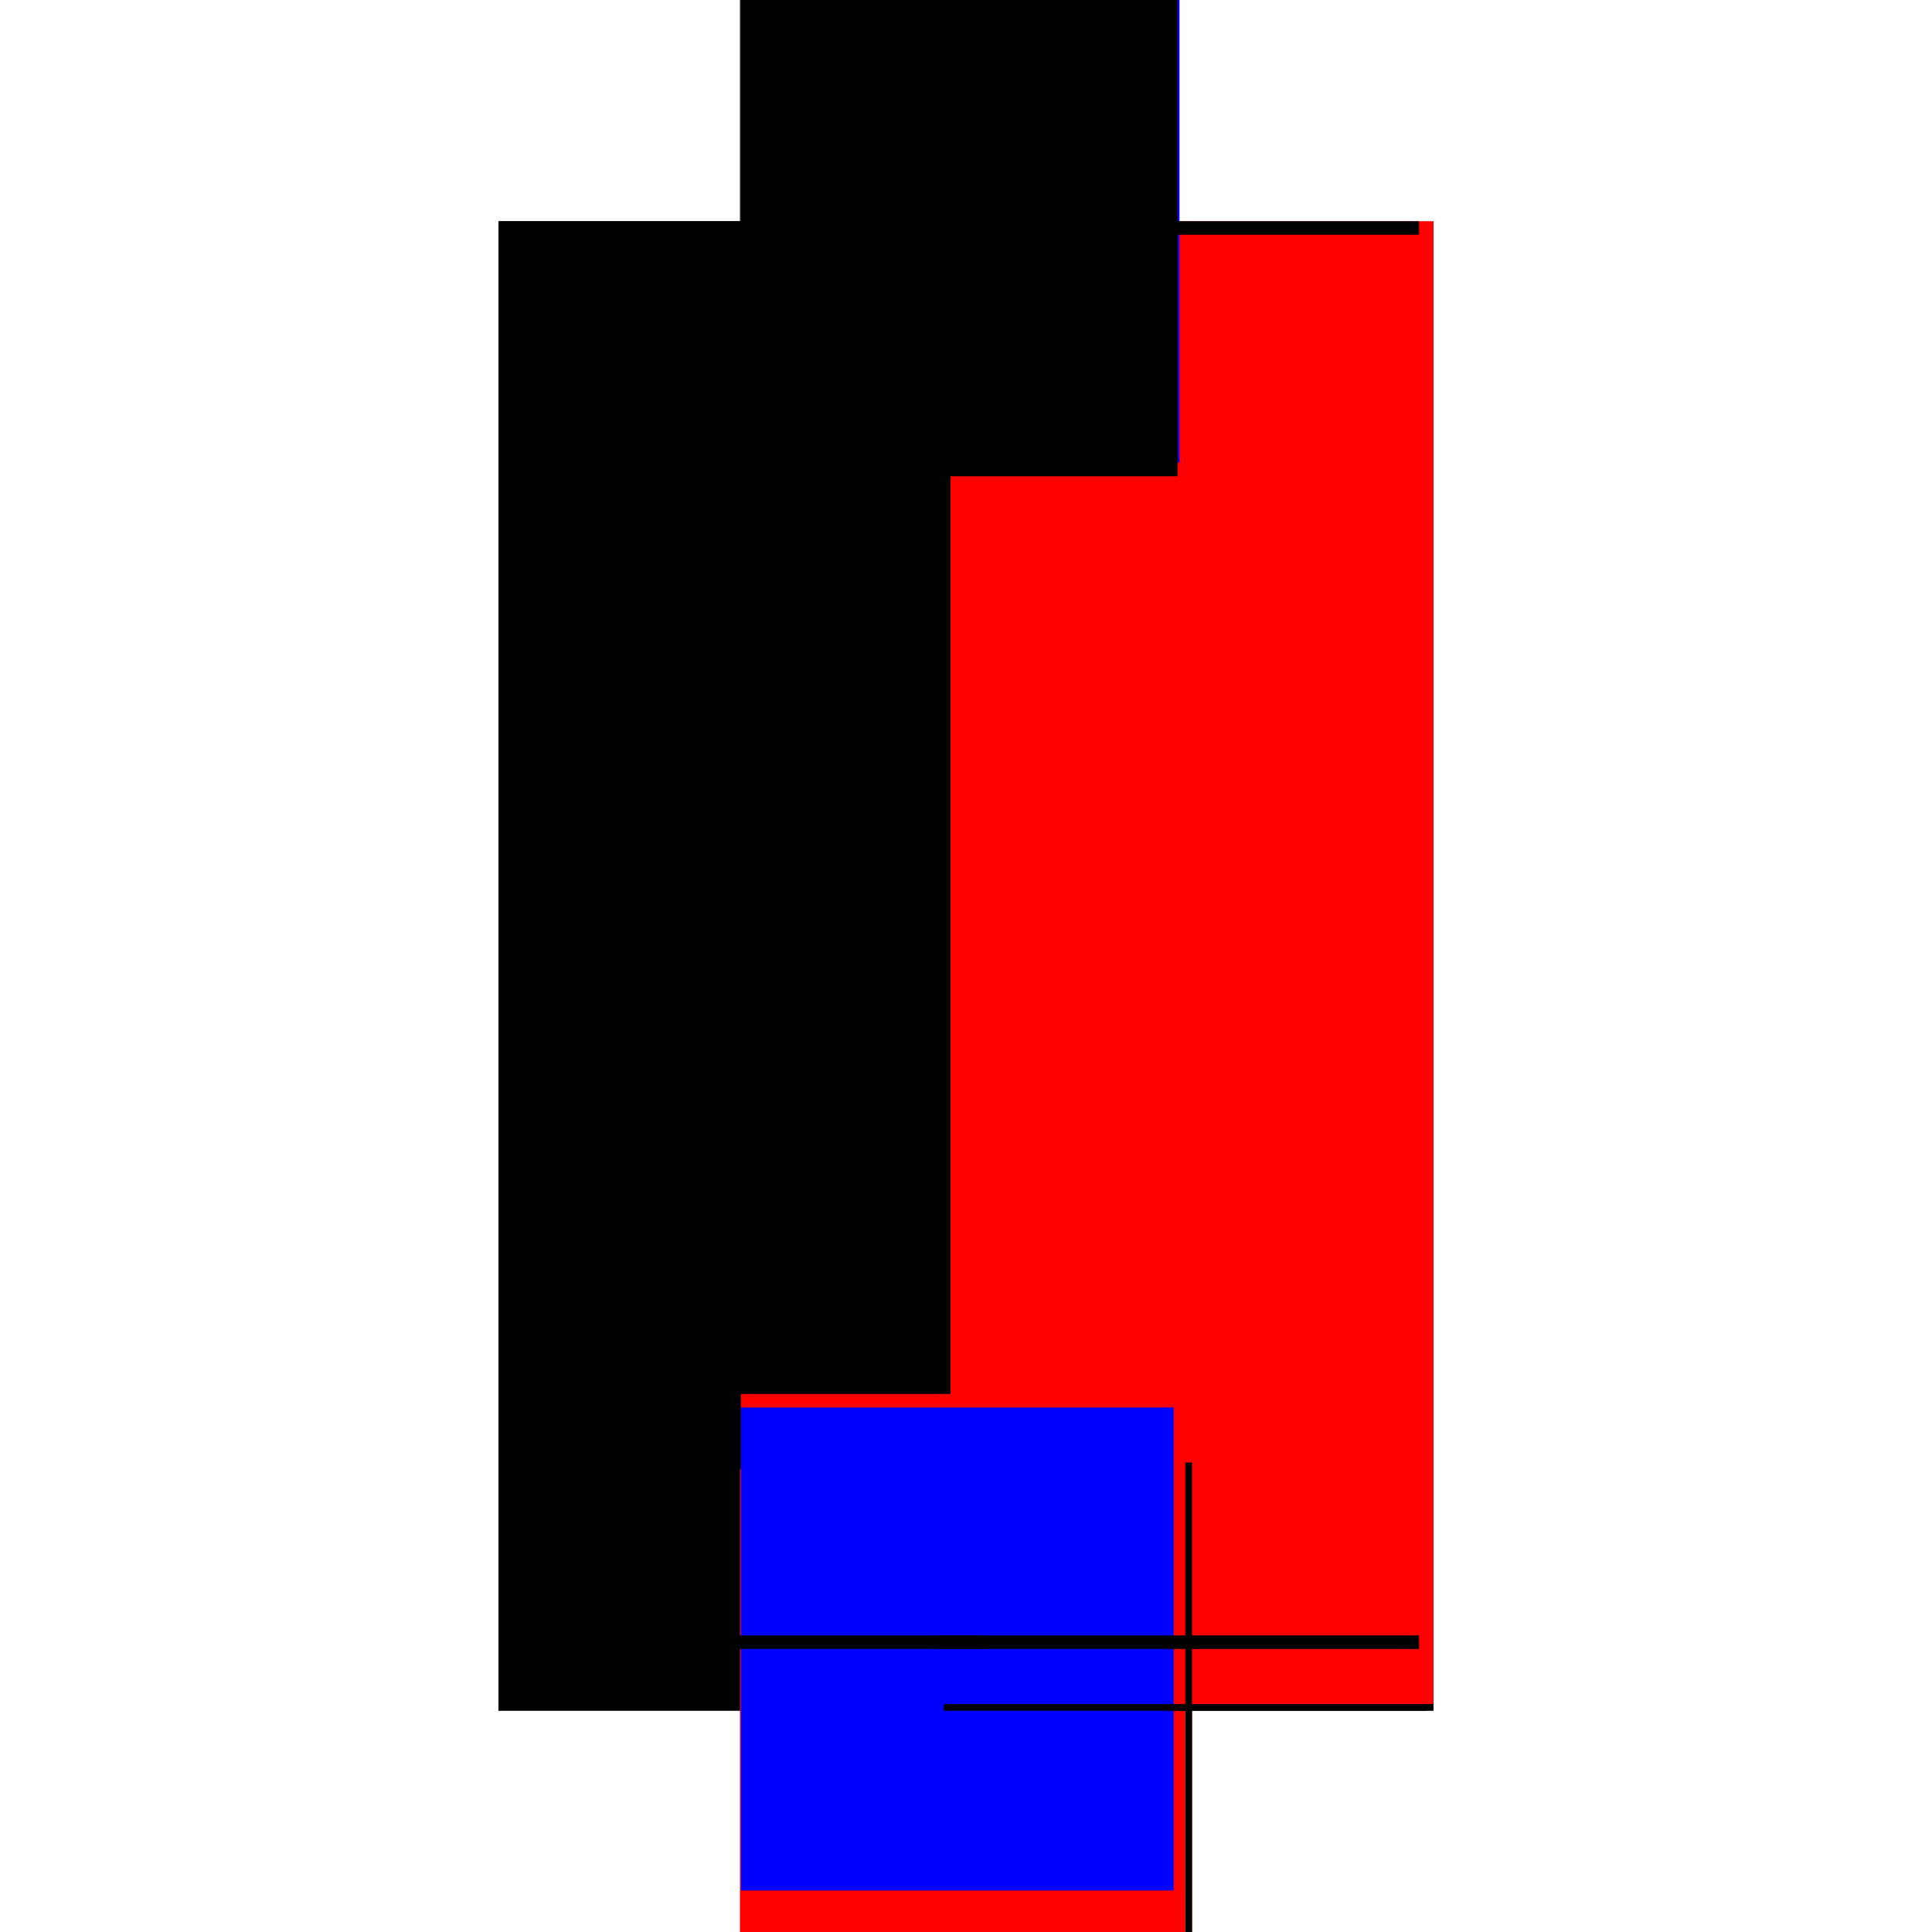
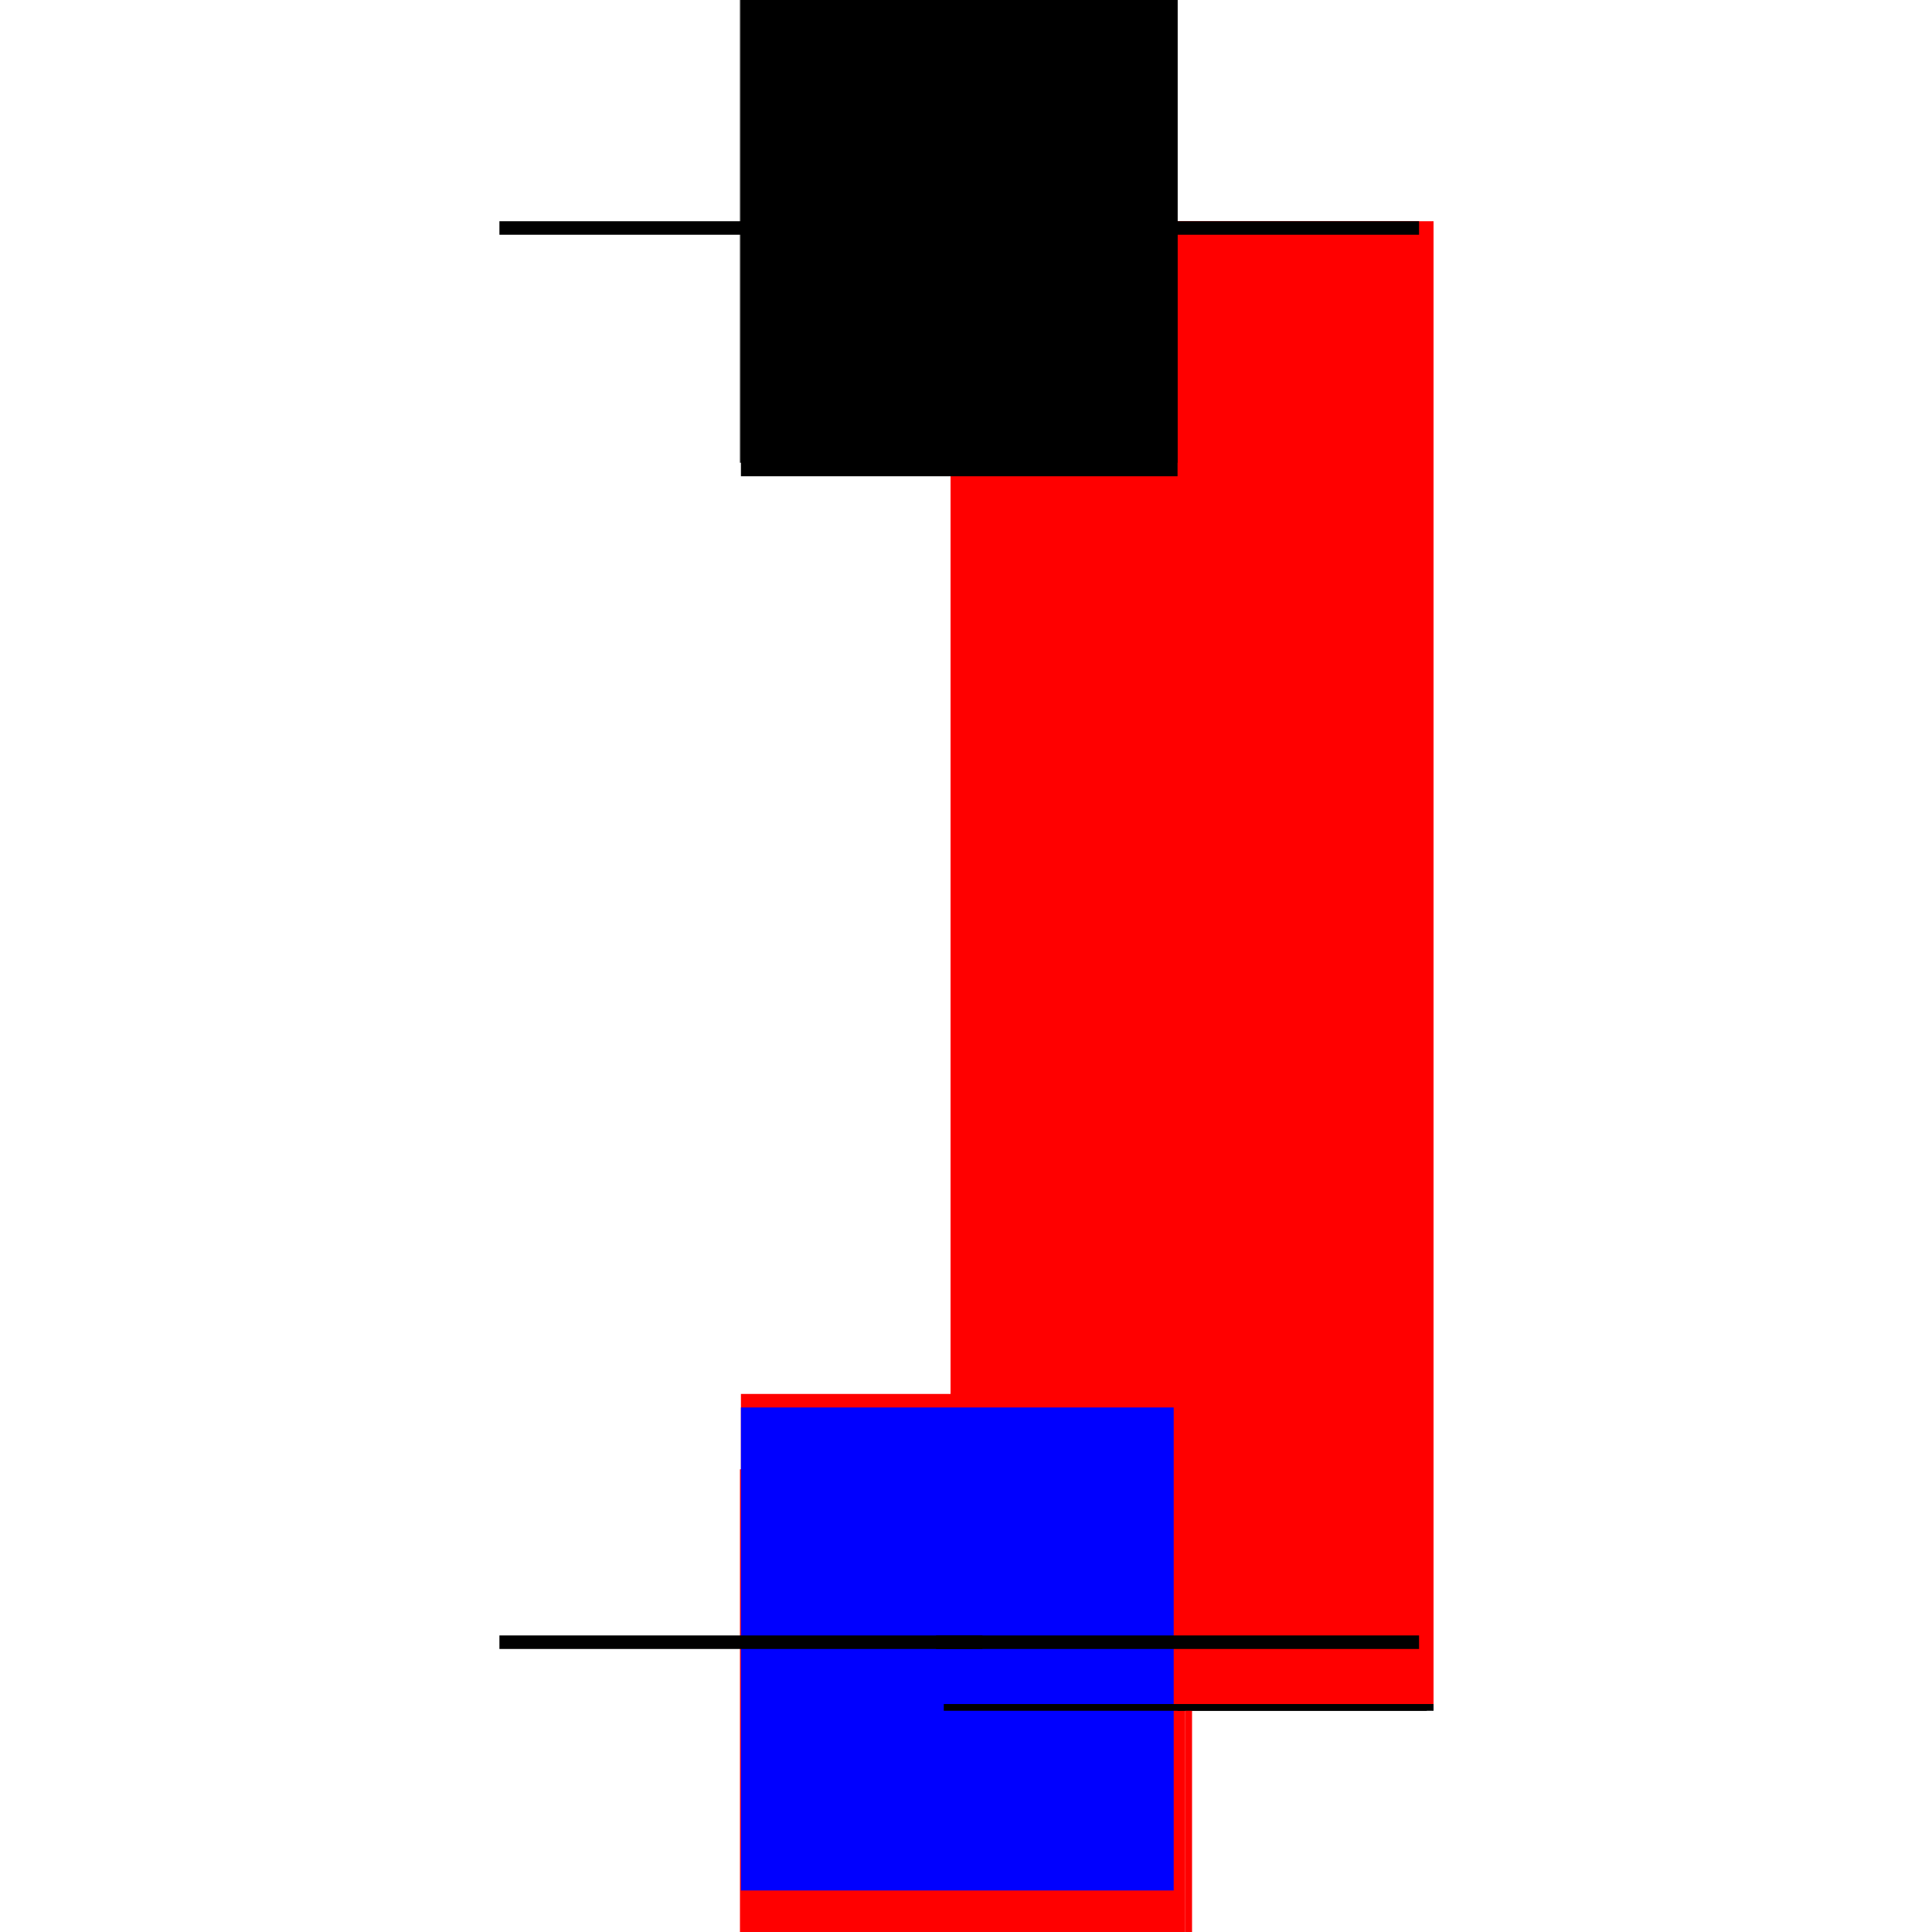
<svg xmlns="http://www.w3.org/2000/svg" baseProfile="full" height="100%" version="1.1" viewBox="-1,-1,2,2" width="100%">
  <defs>
    <style type="text/css">.vectorEffectClass {vector-effect: non-scaling-stroke;}</style>
  </defs>
-   <line class="vectorEffectClass" fill="none" stroke="black" stroke-width="0.5" x1="-0.234" x2="-0.234" y1="0.771" y2="-0.771" />
  <line class="vectorEffectClass" fill="none" stroke="red" stroke-width="0.5" x1="0.234" x2="0.234" y1="0.764" y2="-0.771" />
  <line class="vectorEffectClass" fill="none" stroke="red" stroke-width="0.5" x1="-0.234" x2="0.227" y1="0.771" y2="0.771" />
  <line class="vectorEffectClass" fill="none" stroke="black" stroke-width="0.5" x1="-0.233" x2="0.219" y1="-0.771" y2="-0.771" />
-   <line class="vectorEffectClass" fill="none" stroke="blue" stroke-width="0.5" x1="0.219" x2="0.221" y1="-0.771" y2="-0.771" />
  <line class="vectorEffectClass" fill="none" stroke="black" stroke-width="0.5" x1="0.234" x2="0.234" y1="0.771" y2="0.764" />
  <line class="vectorEffectClass" fill="none" stroke="red" stroke-width="0.5" x1="0.227" x2="0.234" y1="0.771" y2="0.771" />
  <line class="vectorEffectClass" fill="none" stroke="black" stroke-width="0.5" x1="-0.234" x2="-0.233" y1="-0.771" y2="-0.771" />
  <line class="vectorEffectClass" fill="none" stroke="red" stroke-dasharray="5.0 5.0" stroke-width="0.5" x1="-0.233" x2="0.219" y1="0.693" y2="0.693" />
  <line class="vectorEffectClass" fill="none" stroke="blue" stroke-dasharray="5.0 5.0" stroke-width="0.5" x1="-0.233" x2="0.215" y1="0.707" y2="0.707" />
  <line class="vectorEffectClass" fill="none" stroke="black" stroke-dasharray="5.0 5.0" stroke-width="0.5" x1="-0.233" x2="0.219" y1="-0.757" y2="-0.757" />
  <line class="vectorEffectClass" fill="none" stroke="black" stroke-dasharray="5.0 5.0" stroke-width="0.5" x1="-0.233" x2="-0.233" y1="0.707" y2="0.693" />
  <line class="vectorEffectClass" fill="none" stroke="black" stroke-dasharray="5.0 5.0" stroke-width="0.5" x1="0.219" x2="0.219" y1="0.707" y2="0.693" />
  <line class="vectorEffectClass" fill="none" stroke="black" stroke-dasharray="5.0 5.0" stroke-width="0.5" x1="-0.233" x2="-0.233" y1="-0.757" y2="-0.771" />
  <line class="vectorEffectClass" fill="none" stroke="black" stroke-dasharray="5.0 5.0" stroke-width="0.5" x1="0.219" x2="0.219" y1="-0.757" y2="-0.771" />
  <line class="vectorEffectClass" fill="none" stroke="black" stroke-dasharray="5.0 5.0" stroke-width="0.5" x1="0.227" x2="0.227" y1="0.771" y2="0.764" />
-   <line class="vectorEffectClass" fill="none" stroke="black" stroke-dasharray="5.0 5.0" stroke-width="0.5" x1="0.227" x2="0.234" y1="0.764" y2="0.764" />
</svg>